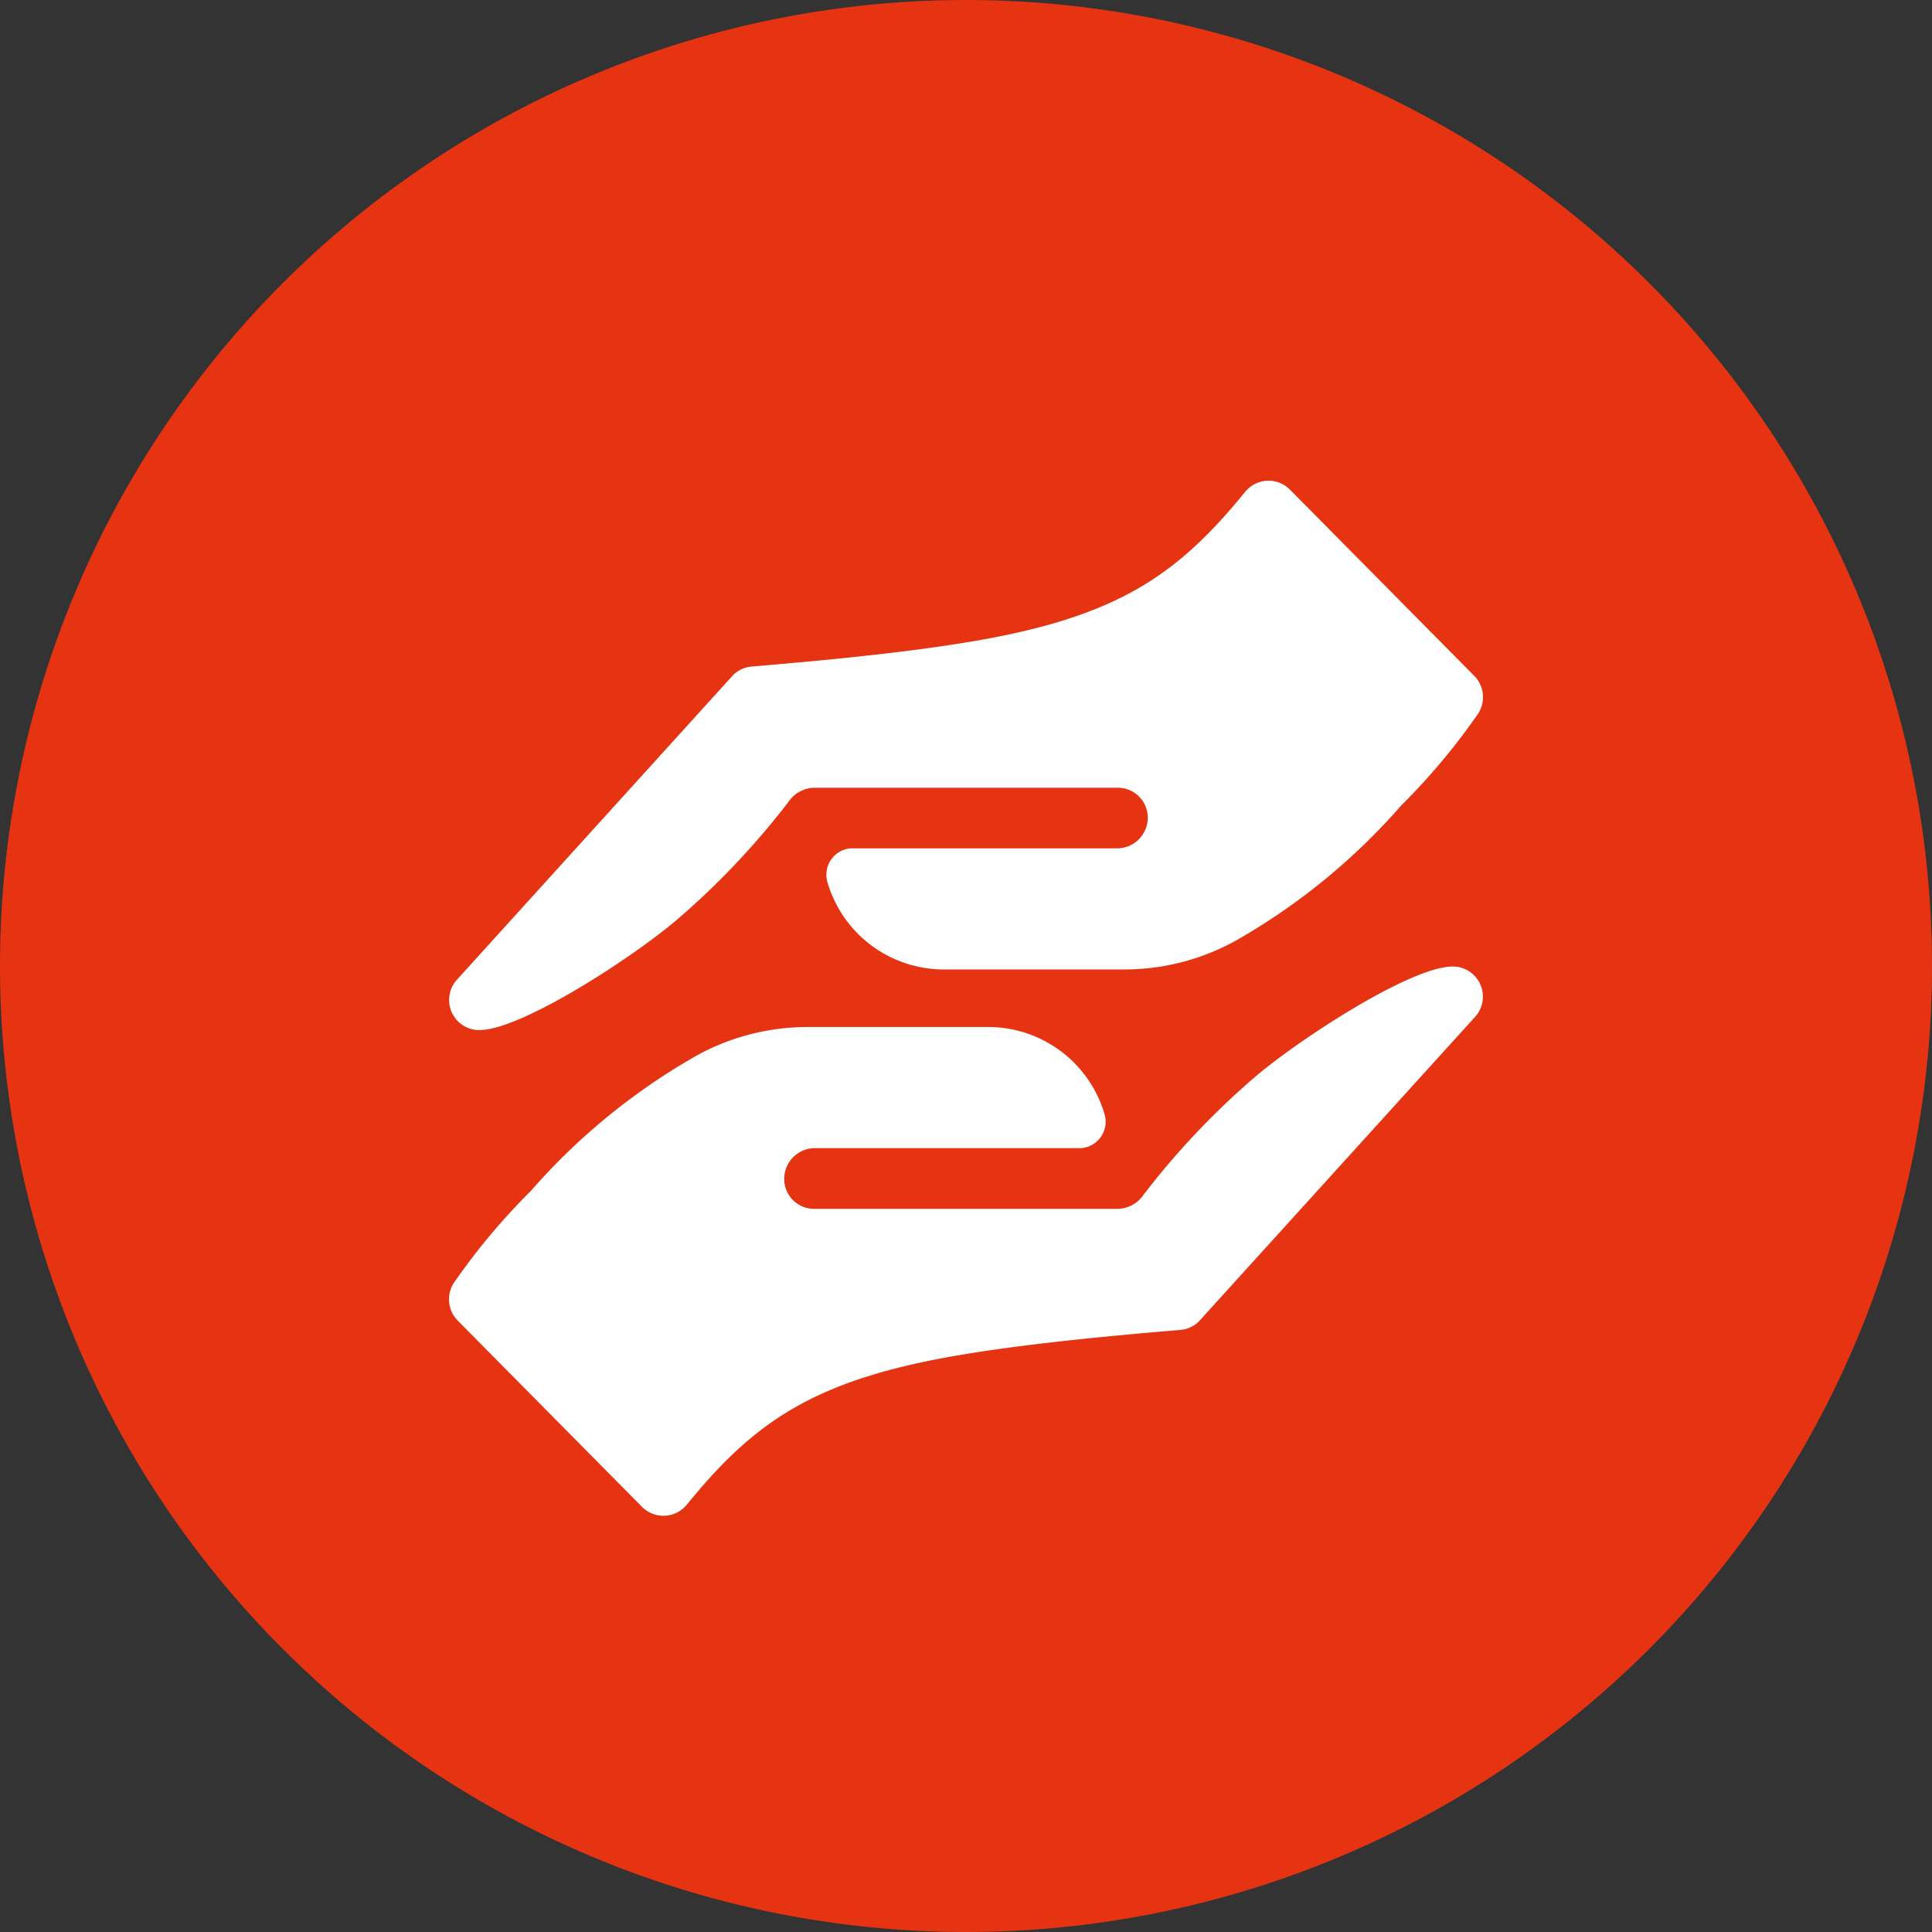
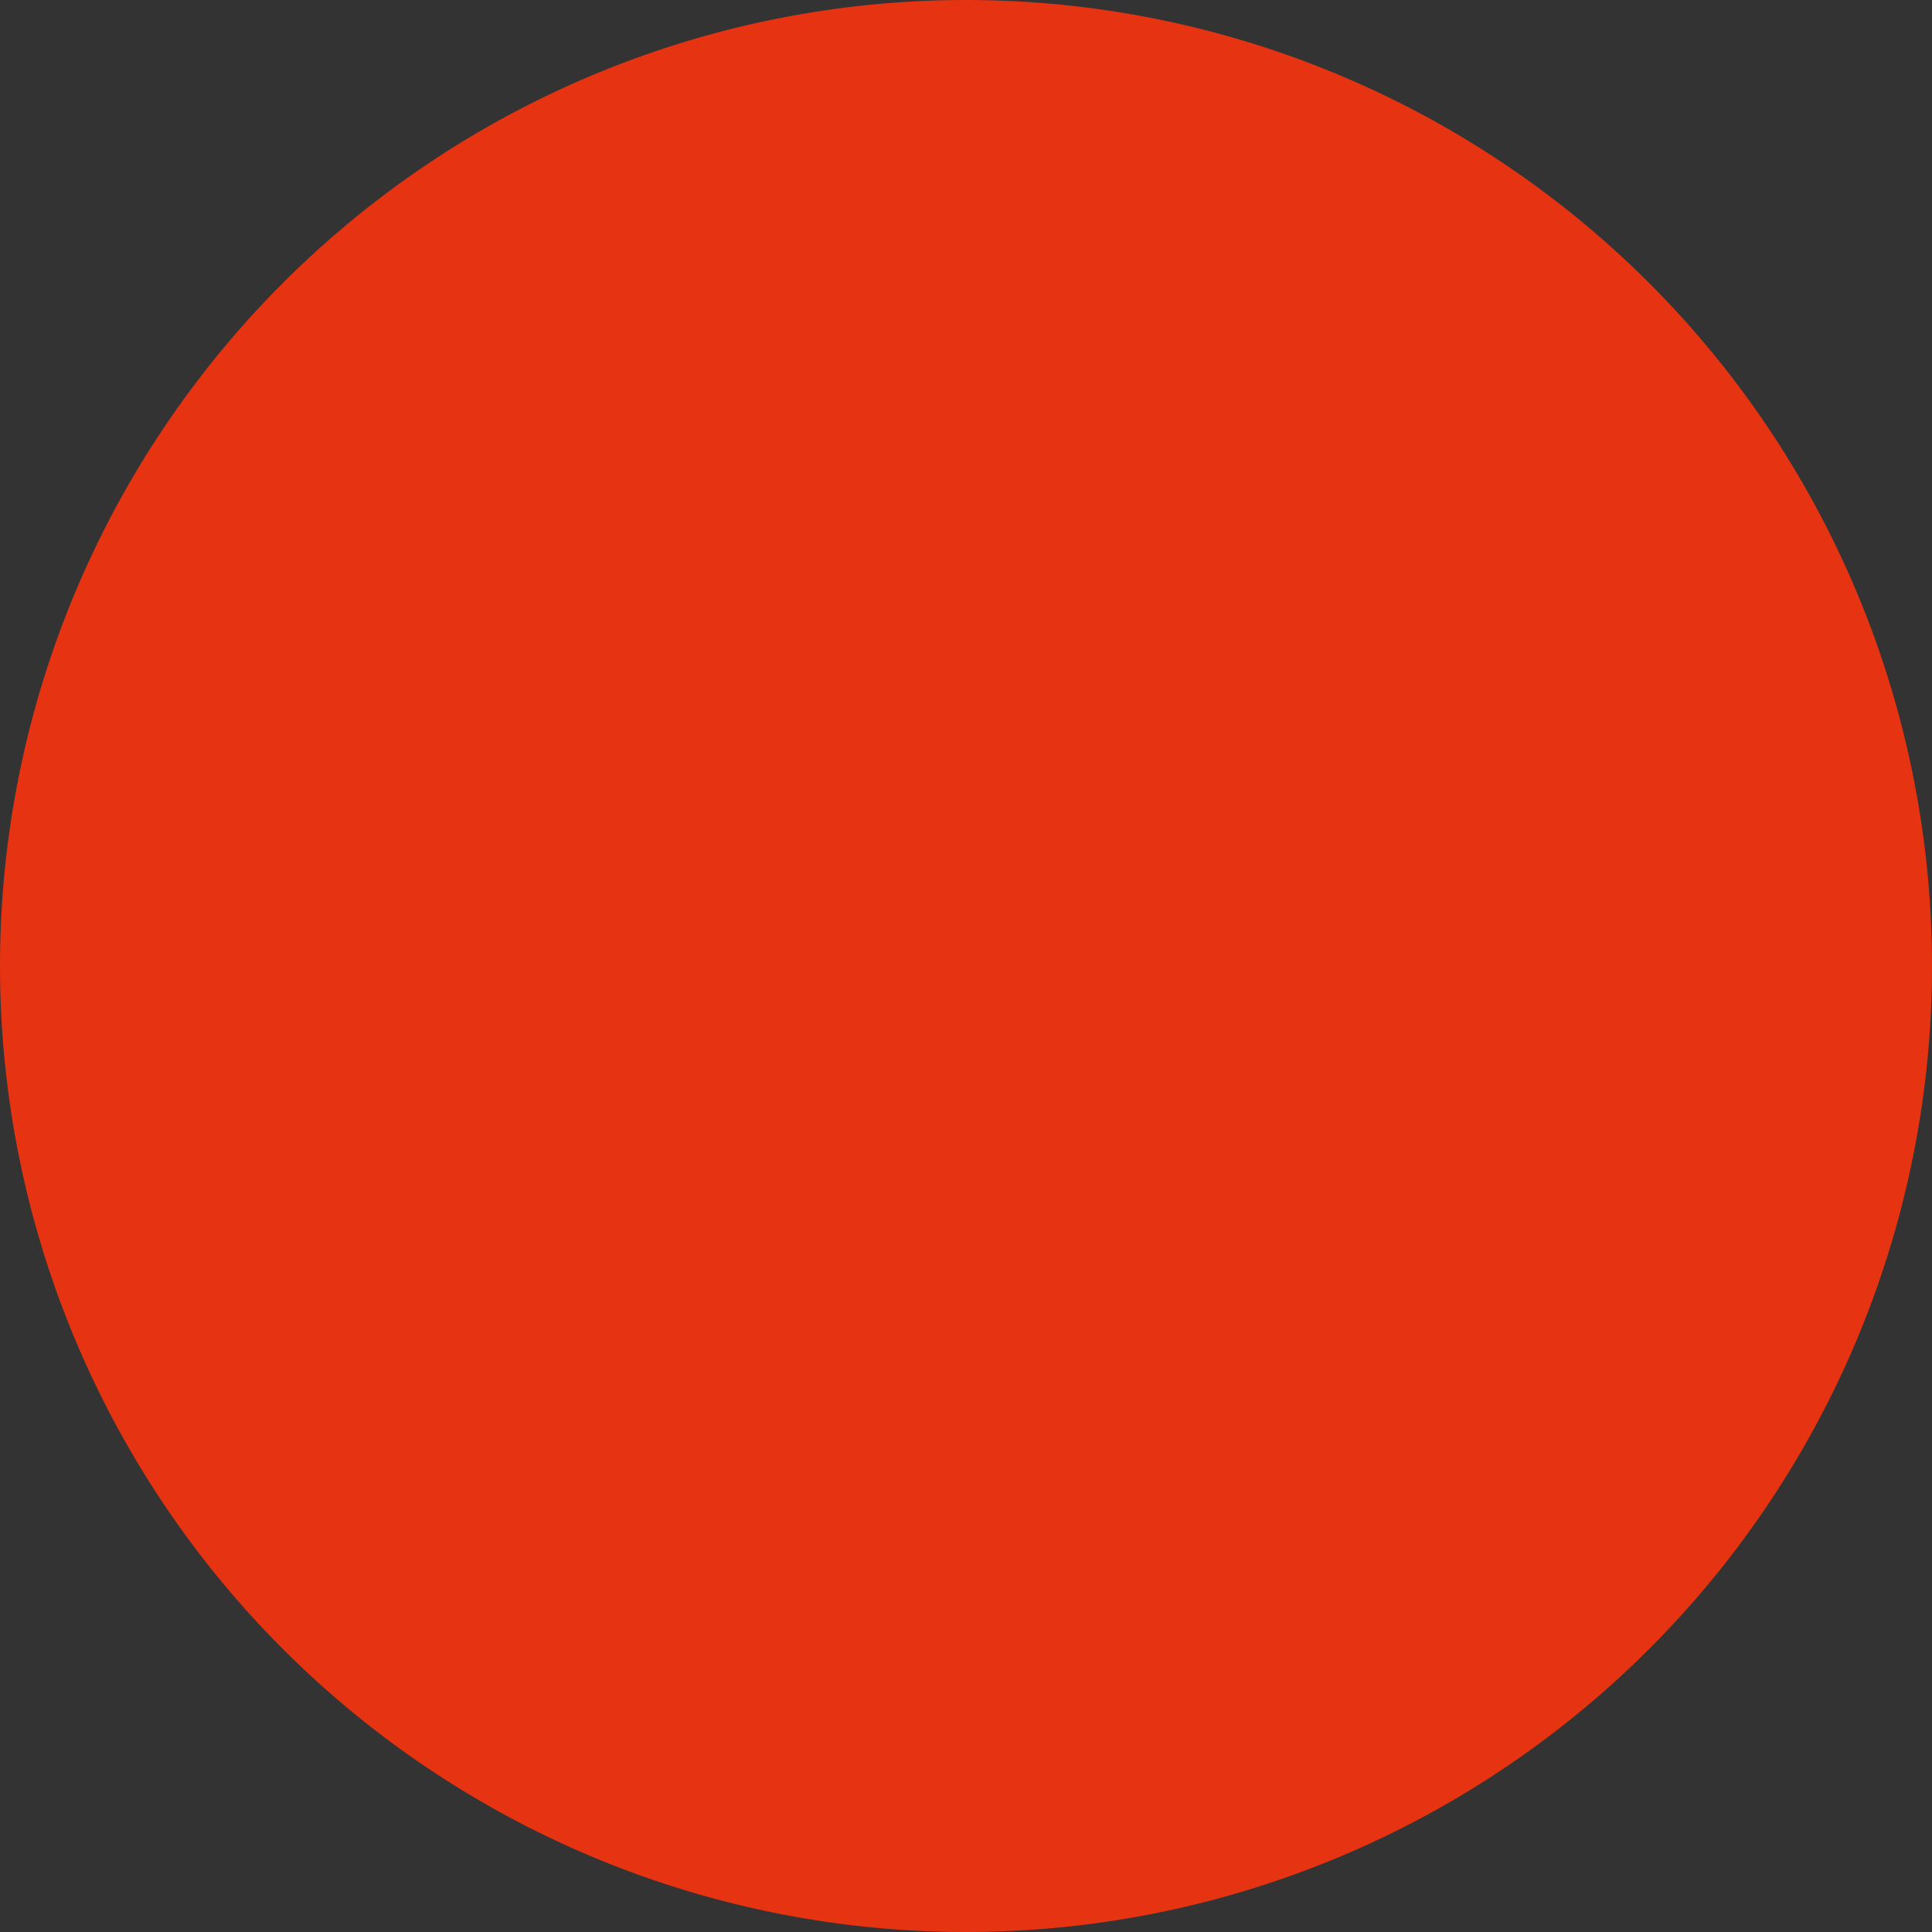
<svg xmlns="http://www.w3.org/2000/svg" id="Icon" width="71" height="71" viewBox="0 0 71 71">
  <rect x="0" y="0" width="71" height="71" fill="#333333" stroke="none" />
  <g id="Group_3582" data-name="Group 3582">
    <path id="Path_1849" data-name="Path 1849" d="M35.5,0A35.5,35.5,0,1,1,0,35.5,35.5,35.5,0,0,1,35.5,0" fill="#e63312" />
  </g>
  <g id="support" transform="translate(16.5 17.666)">
    <g id="Group_3590" data-name="Group 3590" transform="translate(0 0)">
-       <path id="Path_1910" data-name="Path 1910" d="M12.377,6.721c2.653-.236,4.81-.481,6.623-.777,5.505-.9,7.729-2.427,10.265-5.543A1.108,1.108,0,0,1,30.912.335l6.757,6.827a1.114,1.114,0,0,1,.136,1.42,24.157,24.157,0,0,1-2.814,3.356,23.478,23.478,0,0,1-6.108,4.982,8.45,8.45,0,0,1-4.089,1.041h-6.61a4.455,4.455,0,0,1-4.271-3.19.974.974,0,0,1,.846-1.261l.073,0h9.709a1.129,1.129,0,0,0,1.138-1.078,1.1,1.1,0,0,0-1.112-1.149H13.434a1.184,1.184,0,0,0-.868.4,28.836,28.836,0,0,1-4.229,4.485c-1.676,1.411-5.7,4.021-7.223,4.021A1.107,1.107,0,0,1,.29,18.34L10.383,7.207a1.086,1.086,0,0,1,.757-.379Q11.776,6.775,12.377,6.721Z" transform="translate(0 0)" fill="#fff" />
-       <path id="Path_1911" data-name="Path 1911" d="M25.623,32.706c-2.653.236-4.81.481-6.623.777-5.505.9-7.729,2.427-10.265,5.543a1.108,1.108,0,0,1-1.648.067L.331,32.265a1.114,1.114,0,0,1-.136-1.42,24.157,24.157,0,0,1,2.814-3.356,23.478,23.478,0,0,1,6.108-4.982,8.45,8.45,0,0,1,4.089-1.041h6.61a4.455,4.455,0,0,1,4.271,3.19.974.974,0,0,1-.846,1.261l-.072,0H13.46A1.129,1.129,0,0,0,12.321,27a1.1,1.1,0,0,0,1.112,1.149H24.567a1.184,1.184,0,0,0,.868-.4,28.836,28.836,0,0,1,4.229-4.485c1.676-1.411,5.7-4.021,7.223-4.021a1.107,1.107,0,0,1,.824,1.848L27.617,32.221a1.085,1.085,0,0,1-.757.379Q26.224,32.652,25.623,32.706Z" transform="translate(0 -1.39)" fill="#fff" />
-     </g>
+       </g>
  </g>
</svg>